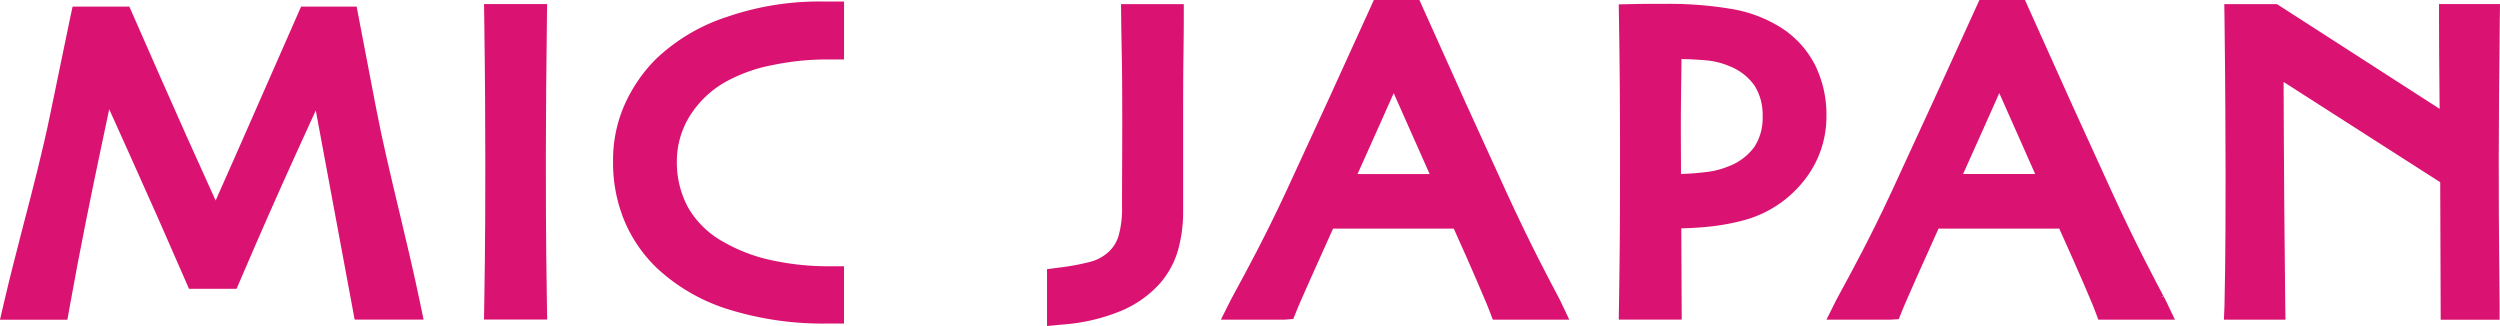
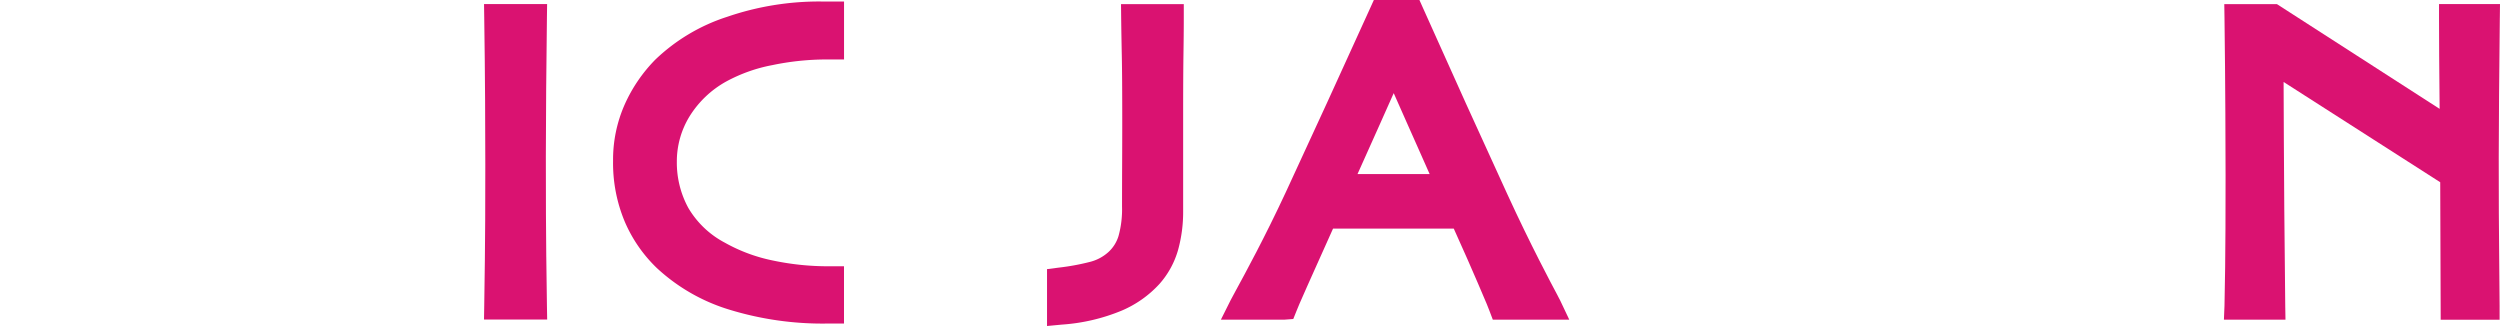
<svg xmlns="http://www.w3.org/2000/svg" width="200" height="26.079" viewBox="0 0 200 26.079">
  <defs>
    <clipPath id="clip-path">
      <rect id="長方形_67" data-name="長方形 67" width="200" height="26.079" fill="#da1271" />
    </clipPath>
  </defs>
  <g id="グループ_126" data-name="グループ 126" transform="translate(155 672)">
    <g id="グループ_125" data-name="グループ 125" transform="translate(-155 -672)" clip-path="url(#clip-path)">
      <path id="パス_136" data-name="パス 136" d="M190.011,21.812c-.023-1.881-.034-4.529-.034-8.1q0-2.065.026-5.326t.06-5.723l.015-1.1h-5.046l.016,1.1q.051,3.425.069,6.608t.017,5.147c0,3.378-.012,5.865-.035,7.6q-.034,2.651-.051,3.684l-.018,1.1h5.053l-.019-1.106q-.018-1.031-.052-3.9" transform="translate(-146.309 -1.238)" fill="#da1271" />
      <path id="パス_137" data-name="パス 137" d="M493.664,23.668h0c-.532-1-2.151-4.027-4.014-8.081-2.187-4.756-4.464-9.783-6.768-14.943L482.594,0H478.95l-.289.638c-2.319,5.116-4.588,10.066-6.743,14.712-1.7,3.654-3.254,6.5-4,7.872-.21.384-.355.65-.421.783l-.786,1.572h5.052l.74-.056.272-.677c.078-.194.24-.6.827-1.908l.384-.859c.439-.984.88-1.971,1.7-3.79h9.656c.925,2.045,1.337,3,1.9,4.3l.1.234c.637,1.464.8,1.893.859,2.055l.266.7h6.117l-.734-1.55c-.017-.034-.08-.157-.188-.359m-10.249-9.742h-5.77l.216-.48c.47-1.042,1.119-2.483,1.551-3.46q.609-1.375,1.129-2.533.6,1.359,1.177,2.654l.61,1.37c.377.845.79,1.774,1.087,2.449" transform="translate(-369.041 -0.001)" fill="#da1271" />
-       <path id="パス_138" data-name="パス 138" d="M634.494,6.3a7.687,7.687,0,0,0-2.771-2.97,10.833,10.833,0,0,0-3.91-1.446,30.149,30.149,0,0,0-5.263-.4h-1.162q-.727,0-1.479.017l-1.078.025.017,1.078q.052,3.3.069,6.005t.017,4.56c0,3.982-.012,6.81-.034,8.646q-.034,2.8-.051,3.83l-.018,1.1h5.038l-.034-7.3c.748-.021,1.455-.064,2.105-.128a17.628,17.628,0,0,0,2.728-.479,9.141,9.141,0,0,0,4.914-3.129,8.191,8.191,0,0,0,1.864-5.228,8.935,8.935,0,0,0-.951-4.184m-10.687,8.8,0-.9q-.01-1.737-.01-3.01,0-1.39.035-3.776L623.85,5.9c.651.01,1.306.045,1.947.1a6.2,6.2,0,0,1,1.908.475,4.382,4.382,0,0,1,2,1.567,4.353,4.353,0,0,1,.635,2.434,4.212,4.212,0,0,1-.657,2.447,4.509,4.509,0,0,1-2.025,1.542,6.738,6.738,0,0,1-1.919.483c-.678.081-1.327.129-1.935.143" transform="translate(-489.331 -1.175)" fill="#da1271" />
      <path id="パス_139" data-name="パス 139" d="M243.474,1.808a14.9,14.9,0,0,0-5.738,3.433,12.227,12.227,0,0,0-2.421,3.544,10.878,10.878,0,0,0-.943,4.543,12.1,12.1,0,0,0,.944,4.881,11.323,11.323,0,0,0,2.561,3.692,14.871,14.871,0,0,0,5.794,3.325,25.409,25.409,0,0,0,7.814,1.113h1.361V21.757h-1.328a21.342,21.342,0,0,1-4.358-.46,13.182,13.182,0,0,1-3.854-1.432,7.371,7.371,0,0,1-2.916-2.779,7.572,7.572,0,0,1-.917-3.706,6.893,6.893,0,0,1,1.017-3.616,8.02,8.02,0,0,1,2.954-2.8,12.62,12.62,0,0,1,3.67-1.3,21.235,21.235,0,0,1,4.252-.452h1.483V.575h-1.862a22.668,22.668,0,0,0-7.511,1.233" transform="translate(-185.326 -0.455)" fill="#da1271" />
      <path id="パス_140" data-name="パス 140" d="M406.211,2.665q.017,1.366.052,3.059c.023,1.1.035,2.847.035,5.339q0,1.515-.008,3.226t-.009,3.5A7.961,7.961,0,0,1,406,20.119a2.877,2.877,0,0,1-.792,1.269,3.457,3.457,0,0,1-1.458.792,18.393,18.393,0,0,1-2.523.466l-.947.122v4.55l1.187-.112a15.14,15.14,0,0,0,4.806-1.127,8.7,8.7,0,0,0,2.99-2.113,6.954,6.954,0,0,0,1.507-2.753,11.369,11.369,0,0,0,.4-3.068V10.476c0-2.187.009-3.828.025-4.878s.026-2.034.026-2.947V1.566H406.2Z" transform="translate(-316.518 -1.238)" fill="#da1271" />
-       <path id="パス_141" data-name="パス 141" d="M31.935,18.9l-.029-.122c-.679-2.846-1.32-5.534-1.807-8.07-.8-4.151-1.388-7.261-1.4-7.3l-.167-.883H24.089l-.286.647q-.545,1.234-2.52,5.73-2.1,4.791-4.033,9.14c-1.65-3.631-3.123-6.919-4.379-9.778L10.347,2.527H5.807l-.185.855c-.124.565-.667,3.2-1.626,7.86-.577,2.8-1.349,5.779-2.1,8.655l-.02.077C1.342,22.042.787,24.18.309,26.243L0,27.575H5.392l.159-.9c.858-4.8,1.766-9.207,2.462-12.51l.723-3.428q.643,1.421,1.57,3.479c1.627,3.608,3.15,7.05,4.529,10.233l.283.655h3.807l.283-.659c1.467-3.429,2.979-6.858,4.492-10.188q.913-2.011,1.562-3.425l3.077,16.557.034.18h5.514l-.272-1.307c-.513-2.47-1.106-4.957-1.68-7.364" transform="translate(0 -1.998)" fill="#da1271" />
-       <path id="パス_142" data-name="パス 142" d="M725.171,23.682l-.194.1.179-.132c-.531-1-2.15-4.031-4.005-8.068-2.186-4.753-4.463-9.78-6.769-14.943L714.095,0h-3.646l-.289.638c-2.295,5.062-4.564,10.013-6.743,14.712-1.691,3.647-3.253,6.5-4,7.873-.209.383-.354.649-.421.782l-.786,1.572h5.047l.74-.041.27-.676c.066-.167.222-.559.834-1.924l.3-.685c.467-1.046.909-2.038,1.78-3.964h9.656c.926,2.047,1.339,3,1.906,4.3l.1.231c.652,1.5.8,1.9.856,2.049l.264.706h6.128l-.744-1.558c-.016-.033-.076-.148-.178-.337m-10.256-9.756h-5.77l.219-.485c.469-1.041,1.116-2.479,1.549-3.456q.608-1.374,1.128-2.531l1.871,4.214c.353.792.727,1.633,1,2.258" transform="translate(-552.097 -0.001)" fill="#da1271" />
      <path id="パス_143" data-name="パス 143" d="M872.264,2.665l.014-1.1H867.4V2.652c0,1.657.016,4.063.048,7.295L854.43,1.566h-4.209l.017,1.1c.035,2.318.057,5.6.069,7.668s.017,3.733.017,4.983c0,3.116-.011,5.581-.034,7.329-.026,1.9-.041,2.777-.052,3.036l-.046,1.131h4.925l-.019-1.1q-.016-1.032-.077-7.754c-.026-2.9-.049-8.6-.055-10.164l12.53,8.022c.02,4.441.037,10.693.037,10.78v.22h4.713V25.729c0-.126-.011-2.175-.035-4.107-.023-1.911-.034-4.524-.034-7.768q0-1.531.026-5.007t.06-6.182" transform="translate(-672.278 -1.238)" fill="#da1271" />
    </g>
  </g>
</svg>